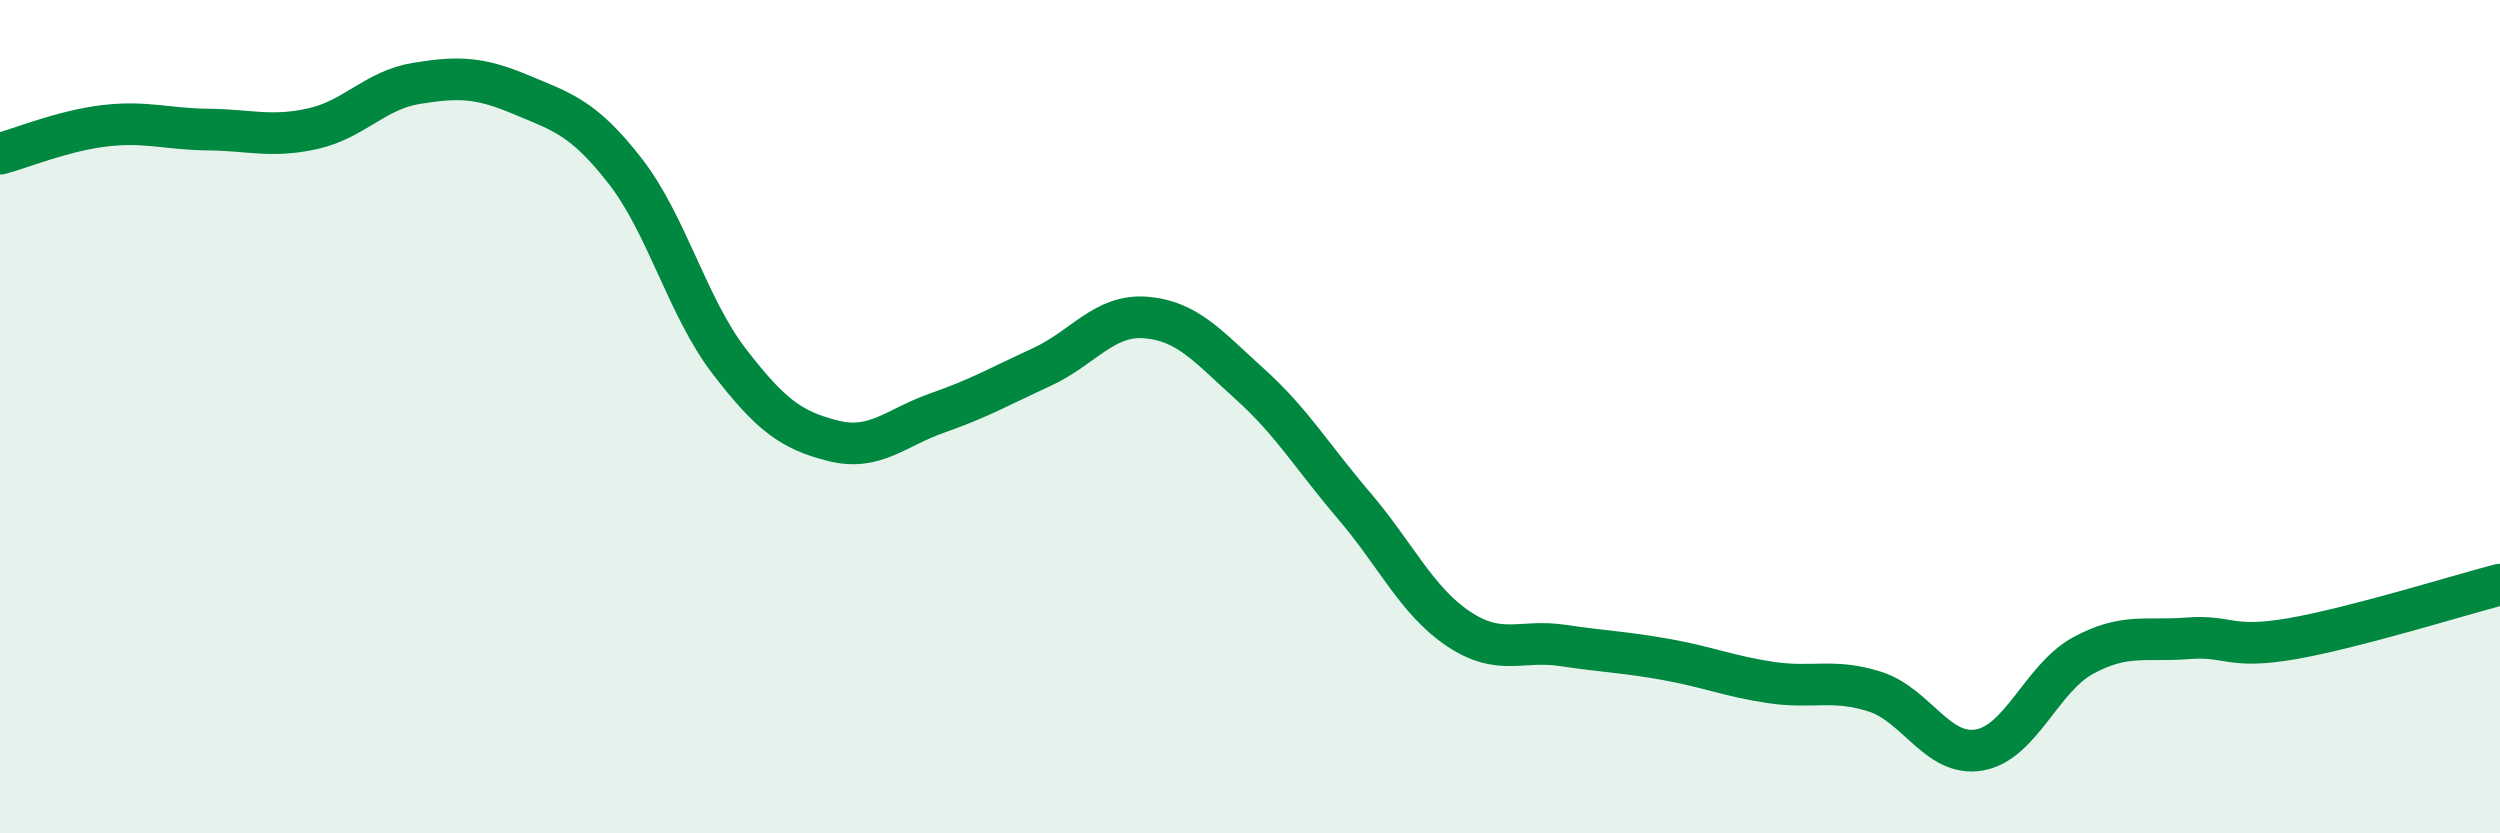
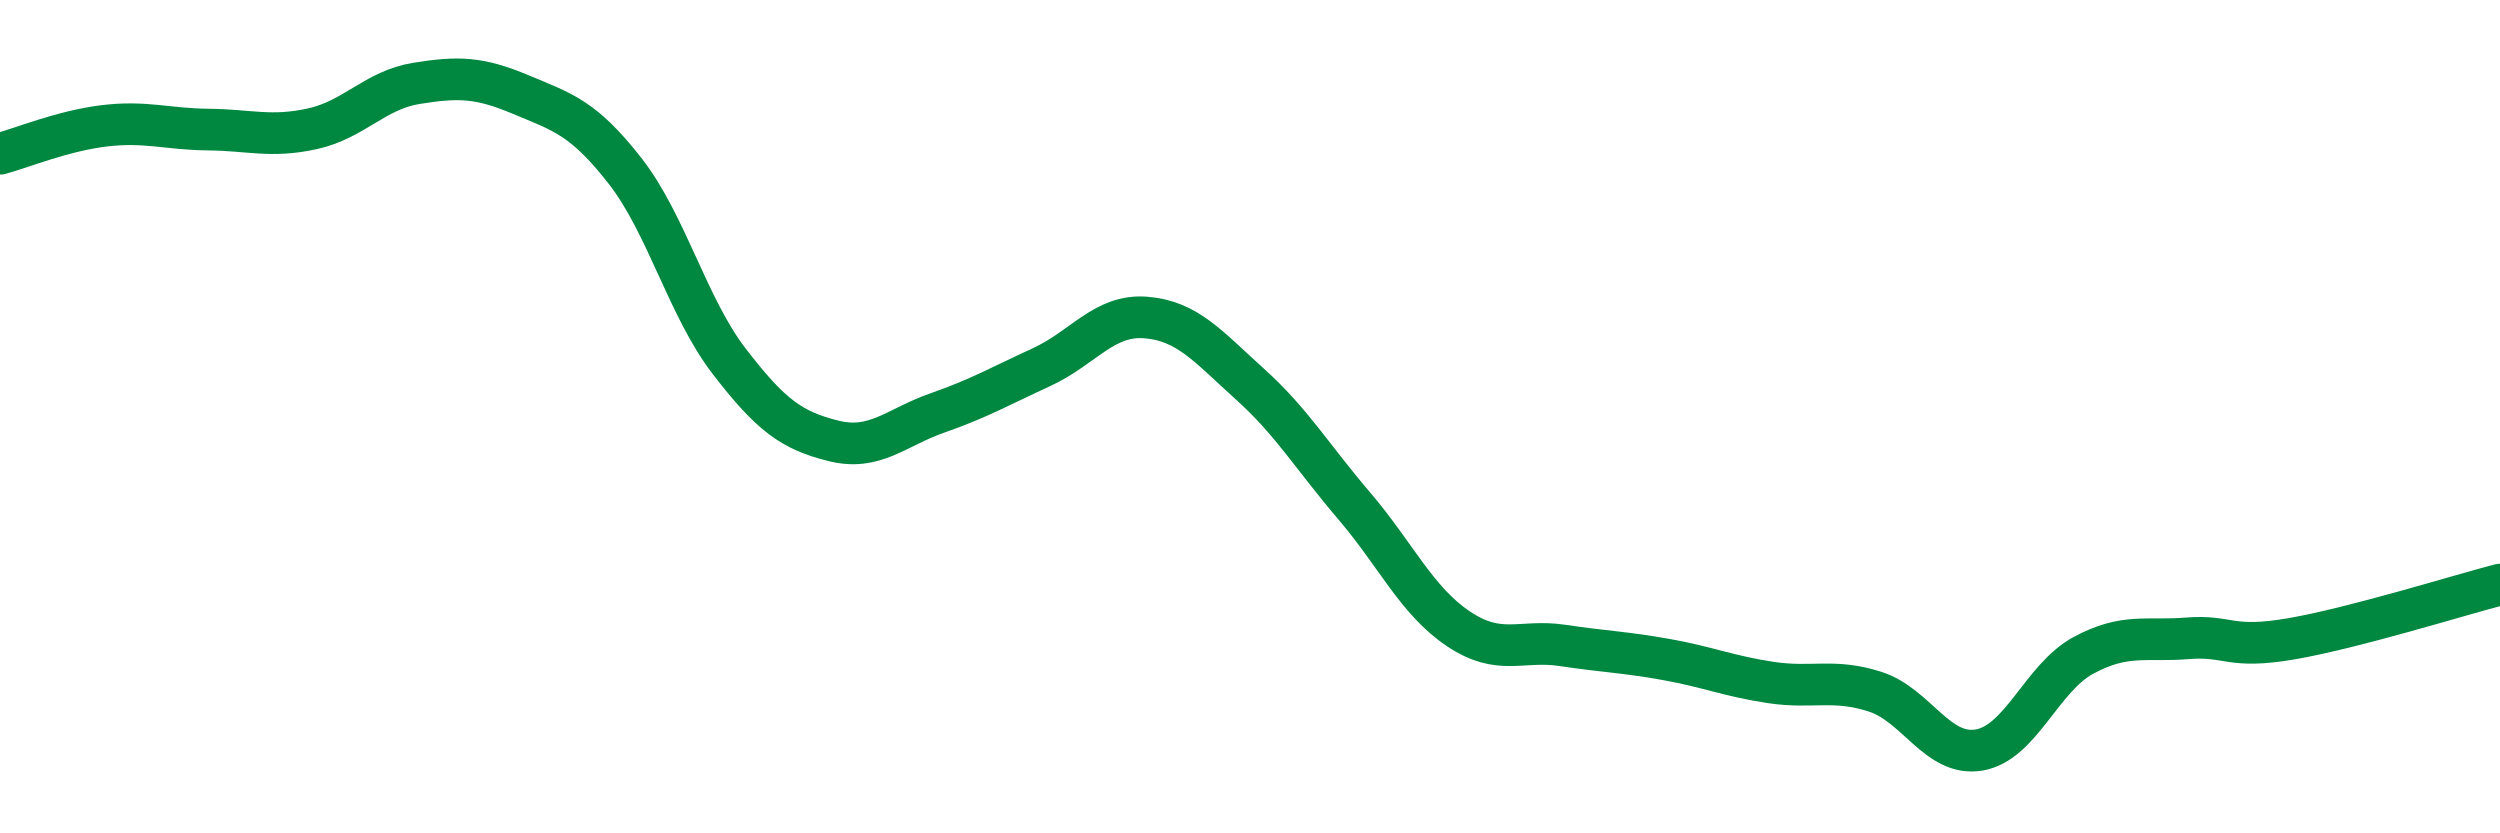
<svg xmlns="http://www.w3.org/2000/svg" width="60" height="20" viewBox="0 0 60 20">
-   <path d="M 0,3.69 C 0.5,3.56 1.5,3.14 2.5,3.02 C 3.5,2.9 4,3.1 5,3.11 C 6,3.12 6.5,3.31 7.5,3.09 C 8.5,2.87 9,2.16 10,2 C 11,1.84 11.5,1.85 12.5,2.27 C 13.5,2.69 14,2.82 15,4.1 C 16,5.38 16.5,7.37 17.5,8.67 C 18.5,9.97 19,10.33 20,10.58 C 21,10.83 21.5,10.26 22.5,9.91 C 23.5,9.56 24,9.27 25,8.81 C 26,8.35 26.5,7.54 27.5,7.62 C 28.5,7.7 29,8.32 30,9.22 C 31,10.12 31.5,10.97 32.5,12.14 C 33.5,13.31 34,14.42 35,15.09 C 36,15.76 36.5,15.34 37.5,15.49 C 38.5,15.64 39,15.65 40,15.83 C 41,16.01 41.5,16.23 42.5,16.38 C 43.5,16.53 44,16.28 45,16.6 C 46,16.92 46.5,18.17 47.5,18 C 48.5,17.83 49,16.27 50,15.73 C 51,15.19 51.5,15.4 52.5,15.32 C 53.5,15.24 53.5,15.59 55,15.33 C 56.5,15.07 59,14.29 60,14.03L60 20L0 20Z" fill="#008740" opacity="0.1" stroke-linecap="round" stroke-linejoin="round" />
  <path d="M 0,3.69 C 0.5,3.56 1.5,3.14 2.5,3.02 C 3.5,2.9 4,3.1 5,3.11 C 6,3.12 6.5,3.31 7.5,3.09 C 8.5,2.87 9,2.16 10,2 C 11,1.84 11.5,1.85 12.5,2.27 C 13.5,2.69 14,2.82 15,4.1 C 16,5.38 16.5,7.37 17.5,8.67 C 18.5,9.97 19,10.33 20,10.58 C 21,10.83 21.5,10.26 22.5,9.91 C 23.5,9.56 24,9.27 25,8.81 C 26,8.35 26.5,7.54 27.5,7.62 C 28.5,7.7 29,8.32 30,9.22 C 31,10.12 31.5,10.97 32.5,12.14 C 33.5,13.31 34,14.42 35,15.09 C 36,15.76 36.5,15.34 37.5,15.49 C 38.5,15.64 39,15.65 40,15.83 C 41,16.01 41.5,16.23 42.5,16.38 C 43.5,16.53 44,16.28 45,16.6 C 46,16.92 46.5,18.17 47.5,18 C 48.5,17.83 49,16.27 50,15.73 C 51,15.19 51.5,15.4 52.5,15.32 C 53.5,15.24 53.5,15.59 55,15.33 C 56.5,15.07 59,14.29 60,14.03" stroke="#008740" stroke-width="1" fill="none" stroke-linecap="round" stroke-linejoin="round" />
</svg>